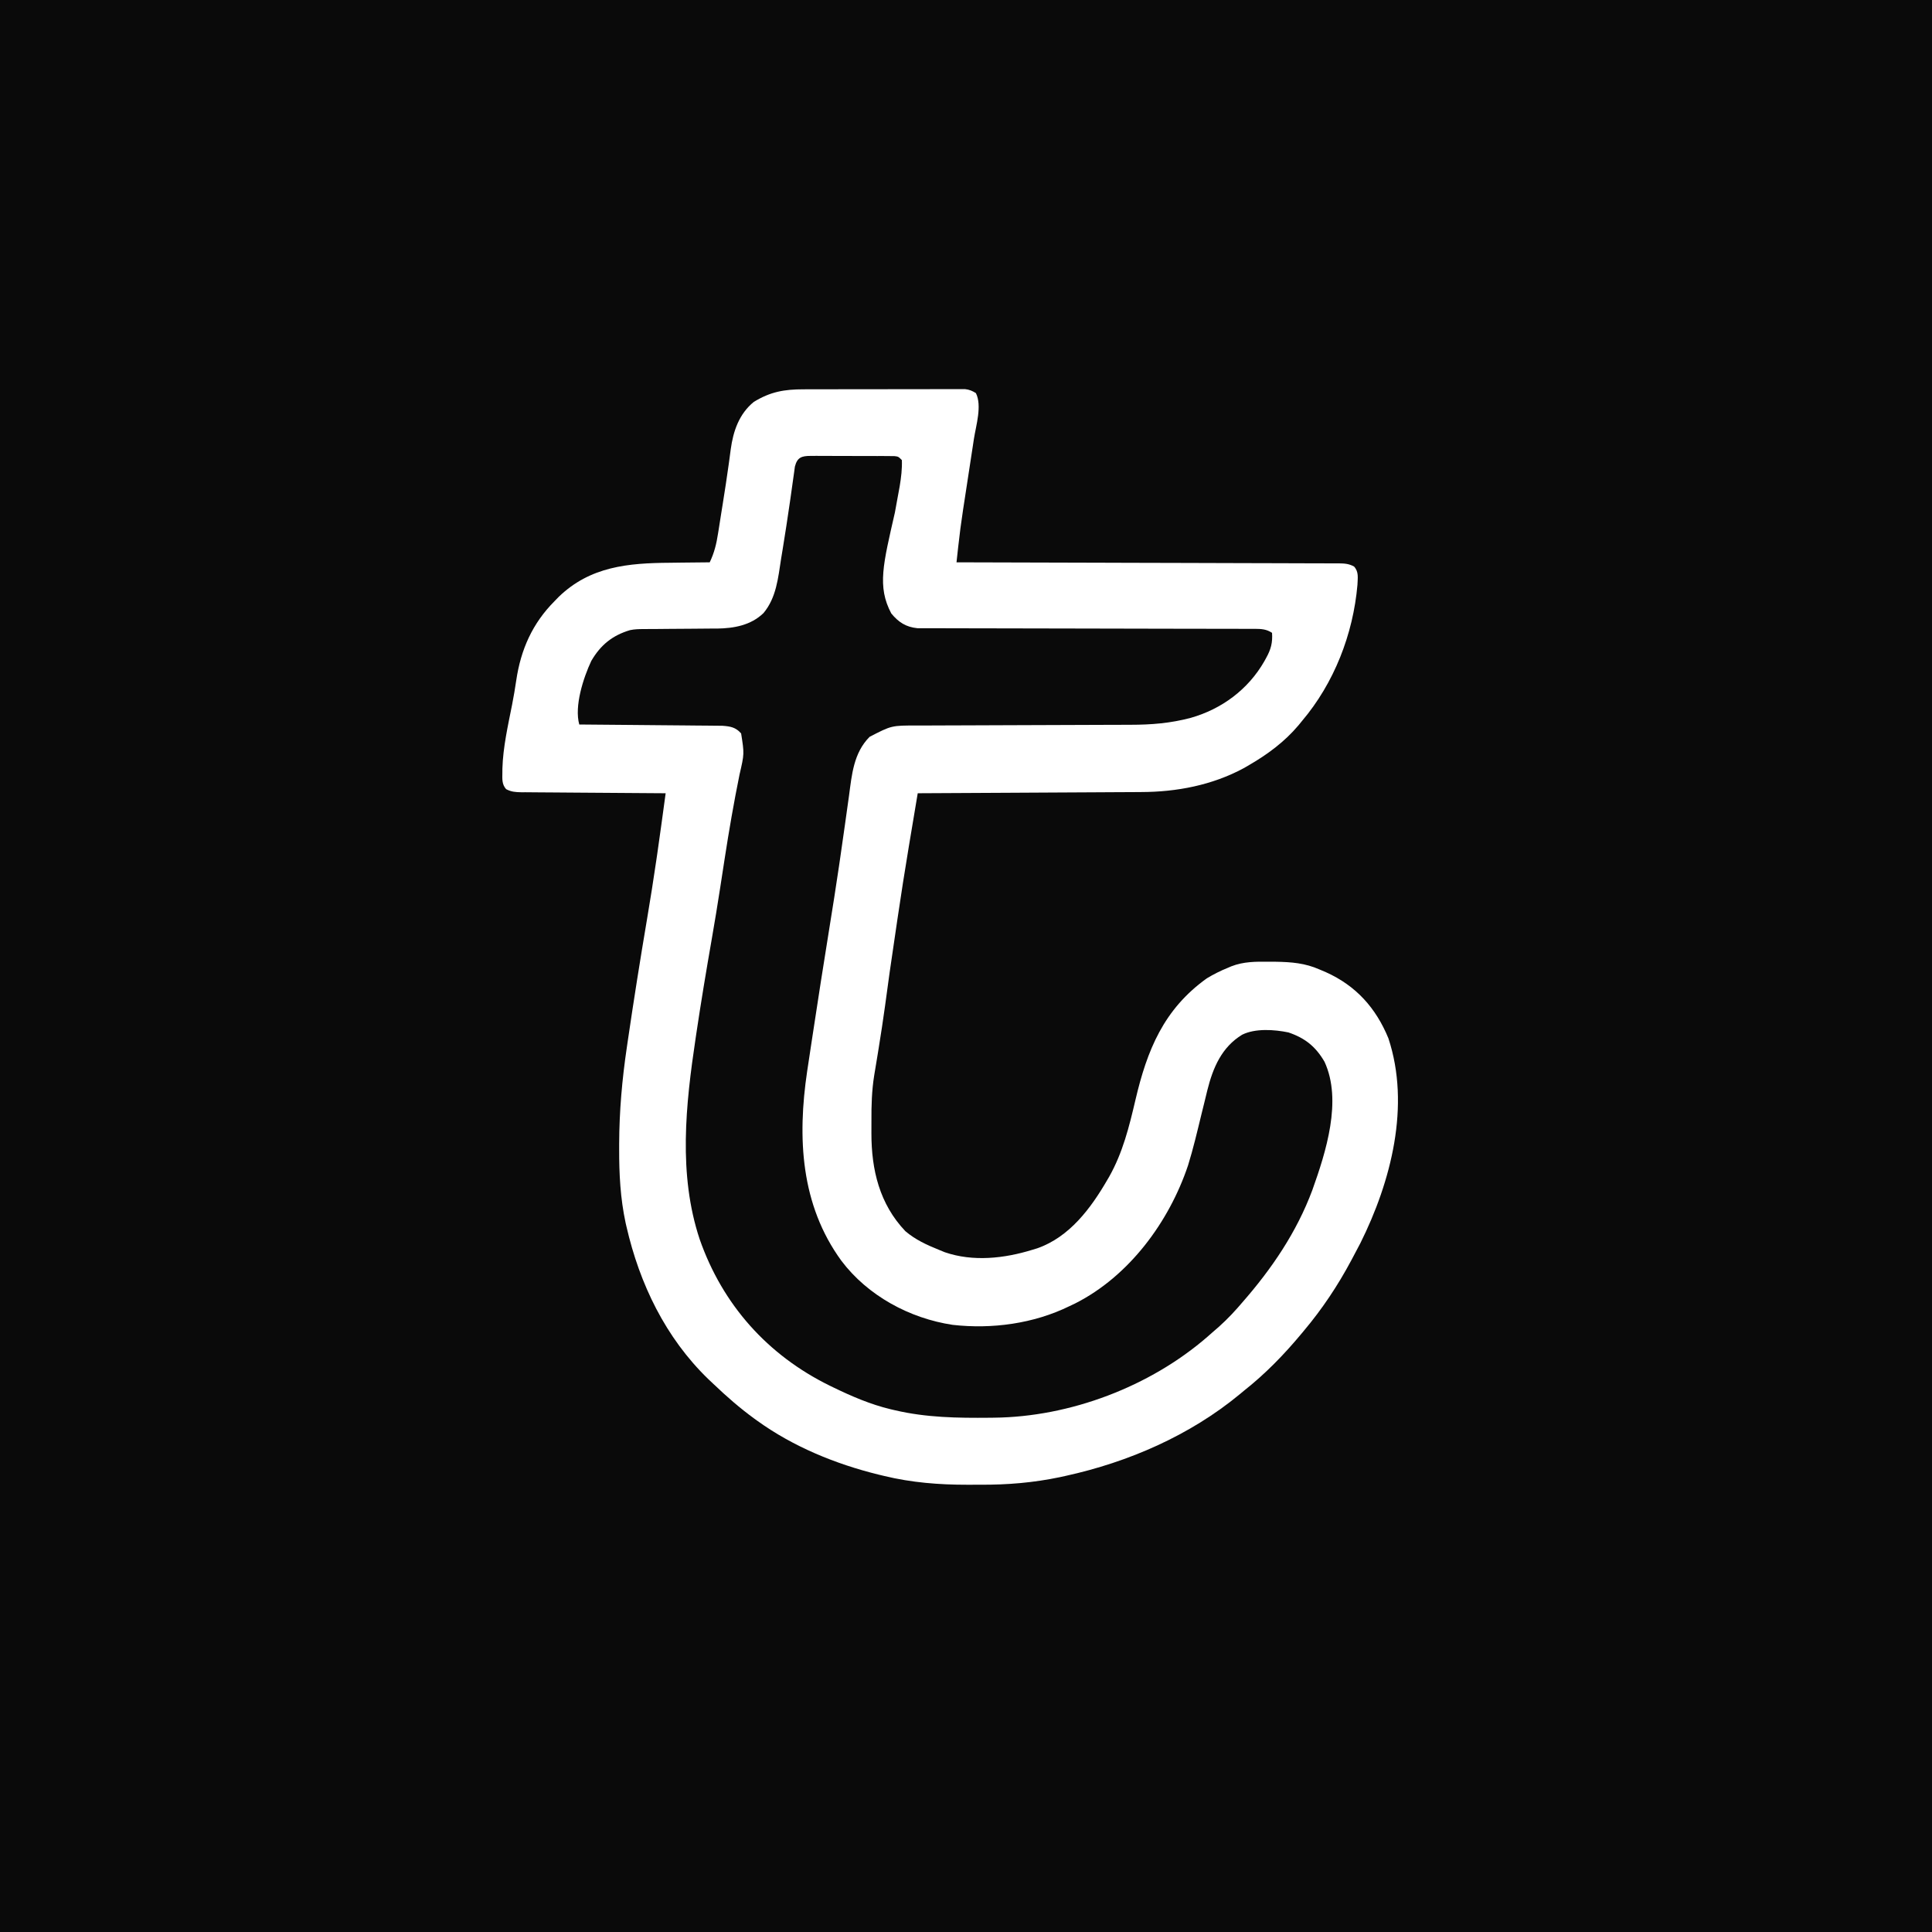
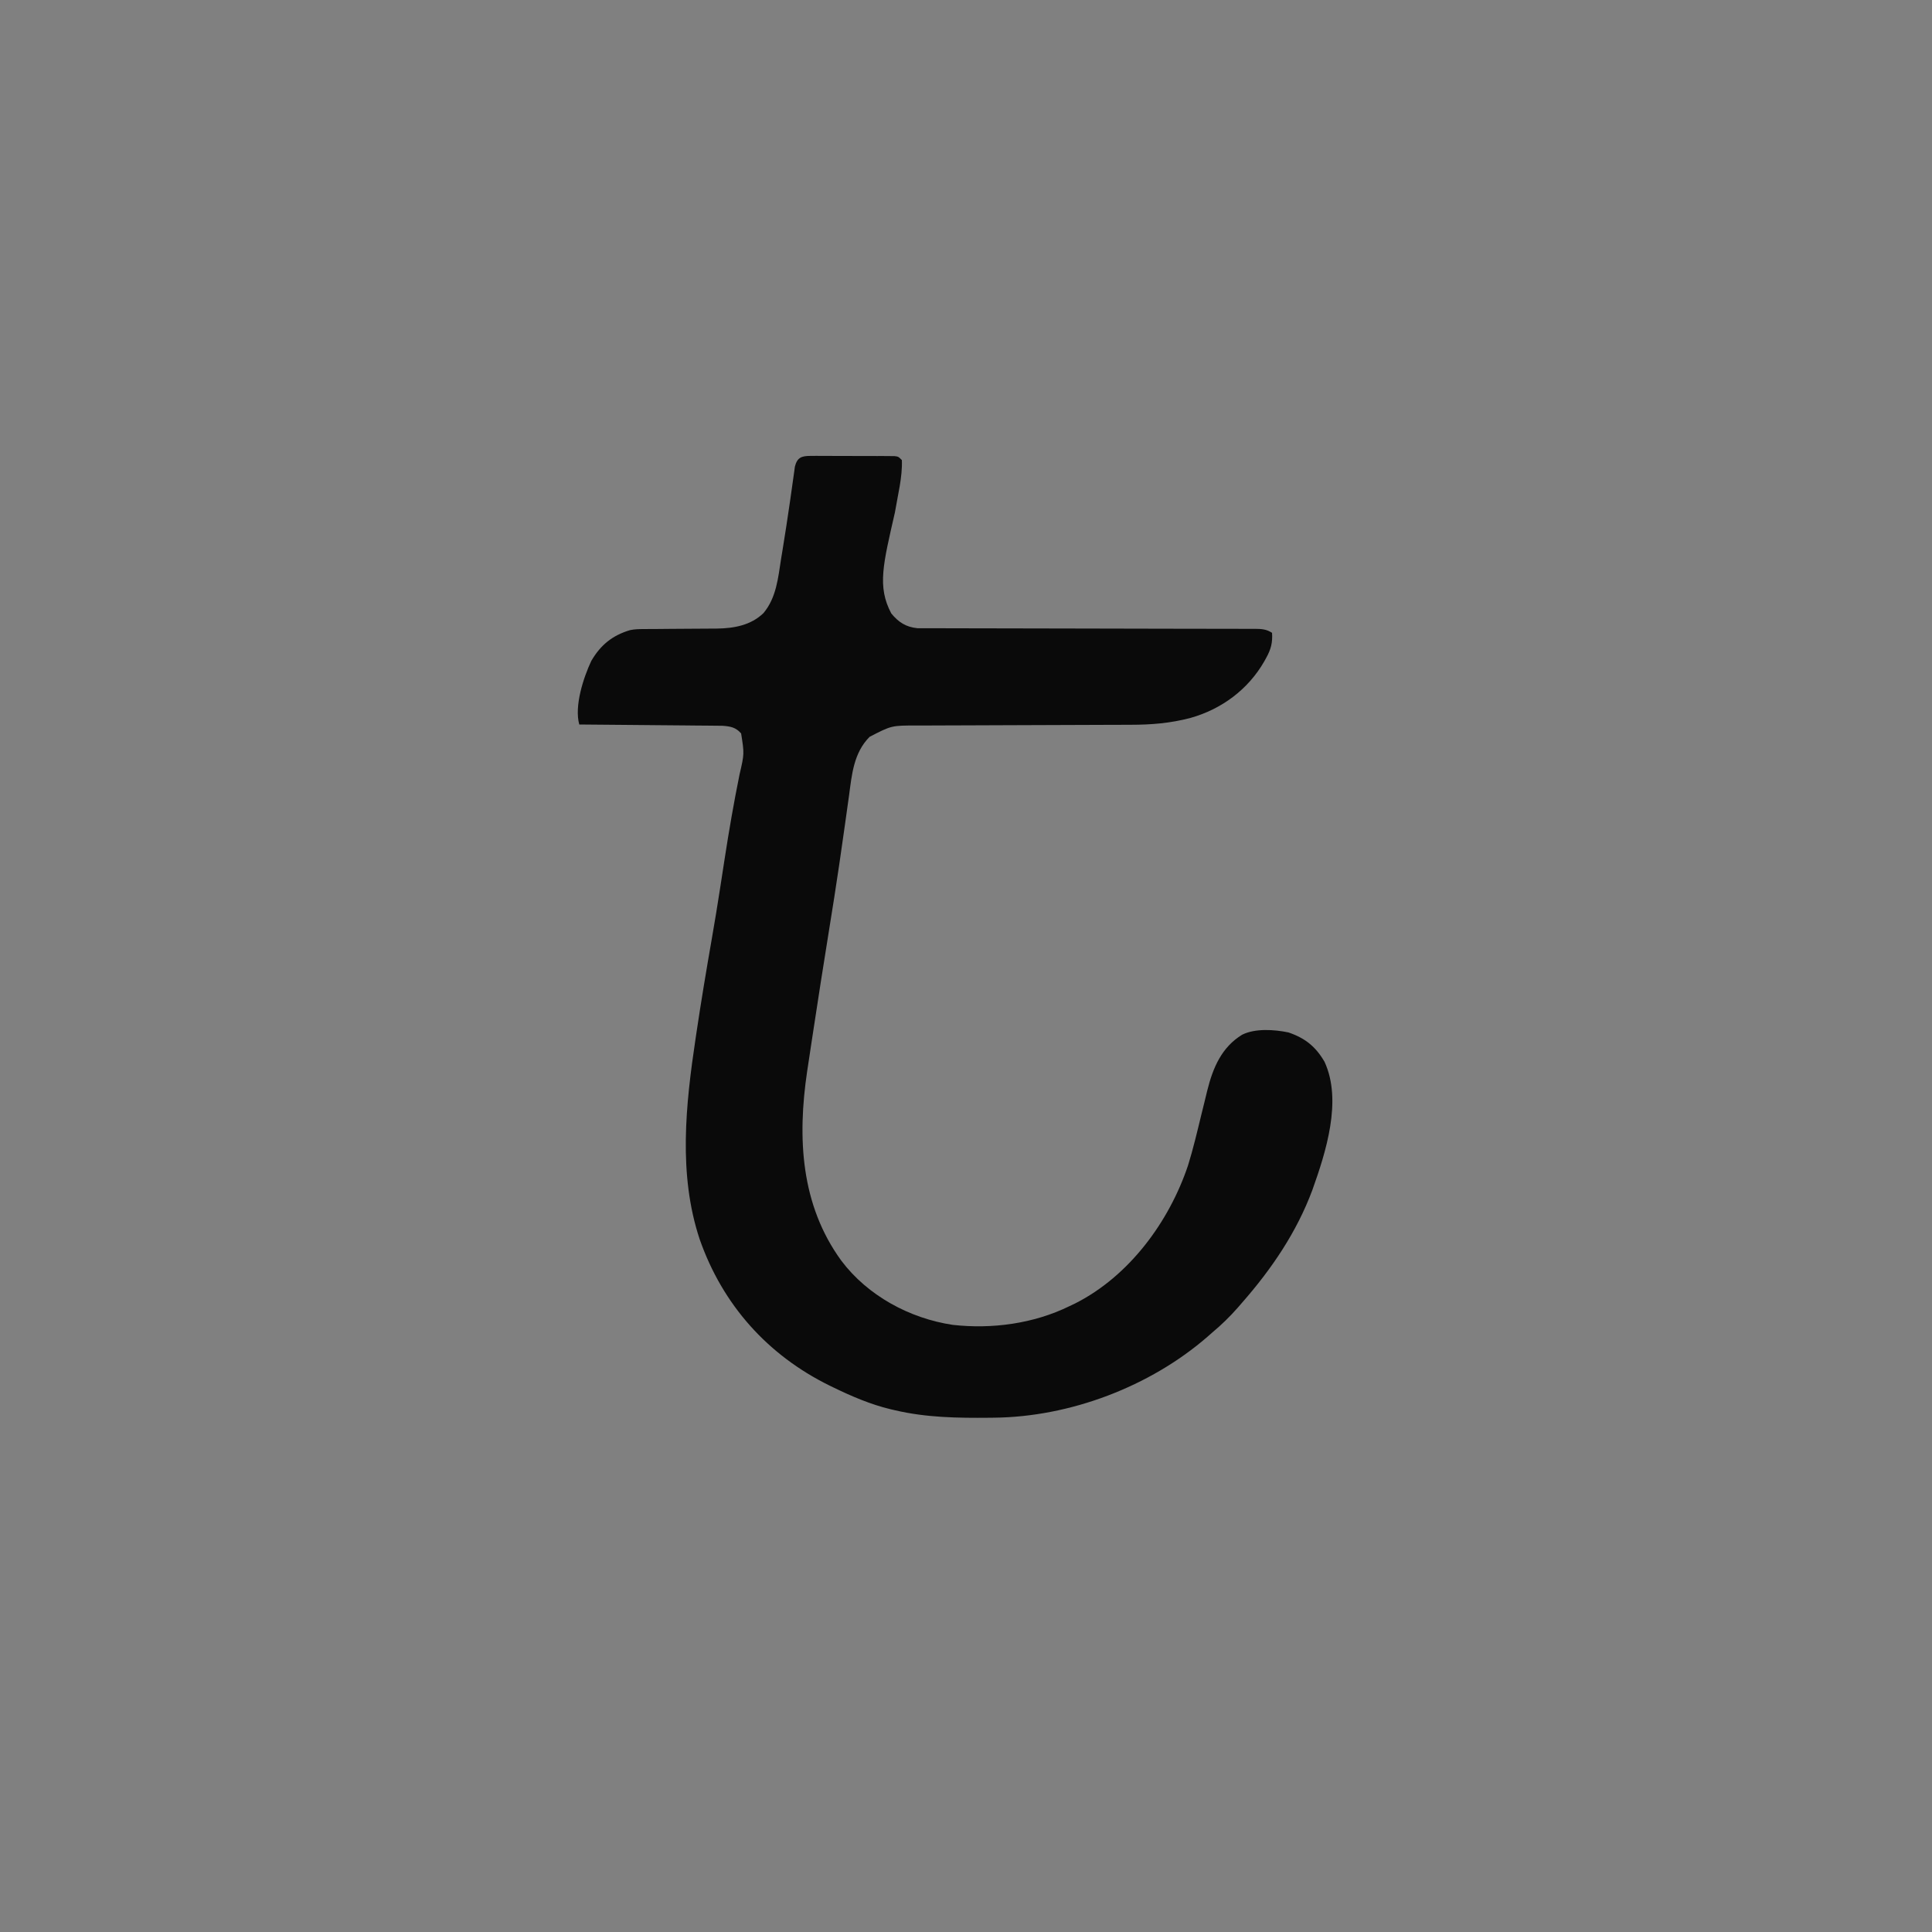
<svg xmlns="http://www.w3.org/2000/svg" width="500px" height="500px" viewBox="0 0 500 500" version="1.1">
  <rect x="0" y="0" width="500" height="500" fill="#808080" stroke="none" />
  <title>logo</title>
  <desc>Created with Sketch.</desc>
  <g id="Page-1" stroke="none" stroke-width="1" fill="none" fill-rule="evenodd">
    <g id="logo" fill-rule="nonzero">
-       <path d="M0,0 C165,0 330,0 500,0 C500,165 500,330 500,500 C335,500 170,500 0,500 C0,335 0,170 0,0 Z" id="Path" fill="#0A0A0A" />
-       <path d="M207.929,100.755 C208.389,100.753 208.85,100.752 209.324,100.75 C210.84,100.746 212.357,100.745 213.874,100.745 C214.929,100.743 215.985,100.742 217.04,100.74 C219.25,100.737 221.459,100.736 223.669,100.737 C226.503,100.737 229.337,100.73 232.171,100.723 C234.349,100.718 236.528,100.717 238.706,100.717 C239.751,100.716 240.796,100.714 241.841,100.711 C243.3,100.706 244.759,100.708 246.218,100.71 C246.651,100.708 247.084,100.703 247.53,100.703 C247.927,100.703 248.325,100.706 248.735,100.708 C249.252,100.708 249.252,100.708 249.779,100.708 C250.888,100.839 251.616,101.147 252.562,101.734 C254.194,104.997 252.587,110.12 252.052,113.55 C251.952,114.21 251.852,114.87 251.752,115.53 C251.489,117.262 251.224,118.993 250.957,120.724 C250.532,123.479 250.112,126.234 249.693,128.99 C249.549,129.938 249.402,130.885 249.255,131.832 C248.754,135.1 248.324,138.366 247.967,141.653 C247.926,142.028 247.885,142.403 247.843,142.79 C247.742,143.703 247.643,144.616 247.544,145.529 C248.328,145.531 248.328,145.531 249.128,145.532 C261.833,145.559 274.538,145.594 287.242,145.637 C288.465,145.641 289.687,145.645 290.909,145.649 C291.213,145.65 291.516,145.651 291.829,145.652 C296.75,145.668 301.671,145.679 306.592,145.689 C311.64,145.699 316.688,145.714 321.736,145.734 C324.572,145.745 327.408,145.753 330.244,145.756 C332.911,145.759 335.579,145.768 338.246,145.782 C339.227,145.786 340.208,145.788 341.188,145.787 C342.524,145.786 343.86,145.794 345.196,145.804 C345.586,145.801 345.977,145.799 346.379,145.797 C347.921,145.815 349.061,145.867 350.429,146.615 C351.696,148.006 351.365,149.555 351.307,151.348 C350.196,164.147 345.256,176.797 336.96,186.588 C336.656,186.96 336.352,187.333 336.039,187.717 C332.465,191.954 328.052,195.228 323.274,197.993 C322.581,198.394 322.581,198.394 321.875,198.804 C313.71,203.209 304.51,204.966 295.306,204.981 C294.671,204.985 294.037,204.99 293.402,204.995 C291.697,205.007 289.993,205.014 288.288,205.02 C286.5,205.028 284.712,205.04 282.923,205.051 C279.545,205.073 276.167,205.089 272.789,205.105 C268.939,205.122 265.09,205.145 261.241,205.168 C253.329,205.215 245.418,205.255 237.507,205.292 C233.627,228.435 233.627,228.435 230.237,251.654 C229.921,253.979 229.602,256.304 229.283,258.629 C229.209,259.174 229.134,259.719 229.057,260.28 C228.554,263.926 228,267.562 227.412,271.196 C227.336,271.669 227.259,272.143 227.181,272.631 C226.876,274.521 226.568,276.409 226.245,278.295 C225.611,282.231 225.505,286.093 225.527,290.07 C225.532,291.148 225.527,292.225 225.521,293.303 C225.512,302.73 227.617,311.596 234.303,318.623 C236.897,320.835 239.84,322.181 242.982,323.449 C243.489,323.656 243.996,323.864 244.518,324.078 C251.815,326.589 259.92,325.691 267.161,323.449 C267.595,323.317 268.029,323.185 268.476,323.05 C276.799,320.127 282.336,312.675 286.578,305.343 C286.738,305.07 286.899,304.797 287.064,304.516 C290.582,298.271 292.23,291.589 293.849,284.672 C296.869,271.765 301.165,261.191 312.325,253.193 C314.096,252.124 315.879,251.224 317.799,250.456 C318.08,250.335 318.36,250.214 318.649,250.089 C321.844,248.841 324.982,248.86 328.378,248.888 C328.969,248.892 329.56,248.896 330.169,248.899 C334.258,248.972 337.746,249.242 341.522,250.912 C342.056,251.139 342.59,251.366 343.14,251.6 C350.938,255.102 356.077,260.847 359.314,268.704 C365.077,286.123 360.013,305.786 352.043,321.767 C351.439,322.943 350.817,324.109 350.19,325.274 C350.032,325.572 349.874,325.869 349.711,326.176 C346.24,332.687 342.172,338.788 337.416,344.434 C337.216,344.675 337.015,344.916 336.809,345.164 C332.263,350.622 327.493,355.527 321.905,359.945 C321.546,360.244 321.186,360.543 320.816,360.851 C307.946,371.487 292.021,378.403 275.8,381.957 C275.288,382.07 274.775,382.182 274.247,382.298 C267.426,383.722 260.74,384.278 253.781,384.243 C252.623,384.238 251.466,384.243 250.308,384.249 C243.055,384.256 235.933,383.695 228.868,381.986 C228.365,381.865 227.862,381.745 227.344,381.621 C216.255,378.89 205.293,374.408 195.993,367.701 C195.746,367.523 195.5,367.346 195.246,367.163 C191.453,364.407 187.974,361.359 184.588,358.12 C184.165,357.722 183.742,357.323 183.306,356.912 C172.249,346.216 165.533,332.287 162.12,317.404 C162.05,317.103 161.981,316.802 161.91,316.492 C160.543,310.113 160.222,303.83 160.238,297.331 C160.239,296.687 160.239,296.687 160.239,296.03 C160.269,287.563 160.996,279.352 162.234,270.985 C162.298,270.548 162.362,270.11 162.428,269.659 C163.999,258.938 165.695,248.237 167.504,237.553 C168.341,232.605 169.119,227.65 169.846,222.685 C169.933,222.092 170.02,221.499 170.11,220.888 C170.862,215.694 171.566,210.493 172.27,205.292 C171.771,205.289 171.272,205.287 170.758,205.284 C166.059,205.258 161.36,205.225 156.661,205.184 C154.246,205.164 151.83,205.146 149.414,205.134 C147.083,205.122 144.752,205.104 142.421,205.081 C141.532,205.073 140.642,205.068 139.752,205.065 C138.507,205.061 137.262,205.048 136.017,205.033 C135.463,205.034 135.463,205.034 134.899,205.035 C133.415,205.01 132.309,204.934 130.986,204.233 C129.863,202.981 129.992,201.587 130.014,199.989 C130.016,199.62 130.018,199.252 130.021,198.873 C130.193,193.307 131.457,187.811 132.533,182.362 C132.942,180.278 133.293,178.193 133.602,176.092 C134.787,168.076 137.799,161.315 143.529,155.566 C143.871,155.213 144.214,154.86 144.566,154.496 C152.732,146.575 162.579,145.714 173.411,145.643 C174.41,145.63 175.41,145.617 176.41,145.602 C178.832,145.569 181.253,145.545 183.675,145.529 C184.856,143.058 185.415,140.768 185.828,138.07 C185.894,137.661 185.959,137.253 186.027,136.833 C186.235,135.531 186.438,134.229 186.641,132.927 C186.776,132.077 186.912,131.228 187.049,130.378 C187.597,126.941 188.135,123.503 188.606,120.054 C188.665,119.623 188.724,119.191 188.785,118.747 C188.896,117.931 189.005,117.115 189.11,116.299 C189.75,111.585 191.282,107.104 195.08,104.015 C199.379,101.374 202.981,100.753 207.929,100.755 Z" id="Path" fill="#FFFFFF" />
-       <path d="M209.842,117.987 C210.341,117.984 210.841,117.981 211.355,117.978 C211.894,117.983 212.433,117.987 212.988,117.991 C213.817,117.991 213.817,117.991 214.663,117.991 C215.833,117.992 217.002,117.996 218.171,118.004 C219.966,118.014 221.761,118.013 223.557,118.01 C224.691,118.012 225.825,118.016 226.959,118.02 C227.769,118.019 227.769,118.019 228.595,118.018 C229.093,118.023 229.591,118.027 230.104,118.032 C230.543,118.034 230.983,118.036 231.436,118.038 C232.489,118.157 232.489,118.157 233.401,119.069 C233.583,123.494 232.317,128.251 231.605,132.613 C228.577,145.944 226.959,151.793 230.664,158.759 C232.545,161.047 234.472,162.29 237.446,162.582 C238.124,162.59 238.802,162.59 239.481,162.585 C239.856,162.587 240.232,162.589 240.618,162.592 C241.873,162.598 243.127,162.595 244.382,162.592 C245.283,162.594 246.183,162.597 247.084,162.601 C249.022,162.608 250.96,162.611 252.898,162.61 C255.961,162.609 259.024,162.618 262.087,162.628 C268.034,162.647 273.982,162.656 279.929,162.663 C287.502,162.673 295.076,162.689 302.65,162.712 C305.696,162.721 308.742,162.726 311.789,162.726 C313.681,162.727 315.574,162.732 317.467,162.738 C318.346,162.74 319.225,162.741 320.104,162.739 C321.302,162.738 322.499,162.742 323.697,162.747 C324.047,162.745 324.397,162.744 324.757,162.742 C326.461,162.755 327.758,162.826 329.204,163.777 C329.377,166.317 328.912,168.059 327.693,170.25 C327.531,170.545 327.37,170.84 327.203,171.144 C323.032,178.418 316.227,183.481 308.171,185.779 C302.893,187.178 297.99,187.568 292.555,187.572 C291.897,187.574 291.238,187.576 290.58,187.579 C289.168,187.584 287.756,187.588 286.344,187.591 C284.108,187.596 281.872,187.605 279.636,187.615 C273.28,187.643 266.924,187.668 260.567,187.683 C257.052,187.691 253.537,187.705 250.022,187.723 C248.165,187.733 246.308,187.74 244.452,187.741 C242.704,187.742 240.957,187.749 239.21,187.761 C238.572,187.764 237.934,187.765 237.296,187.764 C230.738,187.75 230.738,187.75 225.047,190.693 C220.907,194.871 220.456,200.458 219.715,206.005 C219.6,206.824 219.484,207.643 219.367,208.462 C219.131,210.121 218.899,211.78 218.671,213.44 C218.262,216.411 217.832,219.379 217.397,222.345 C217.307,222.958 217.217,223.571 217.128,224.183 C216.332,229.641 215.465,235.087 214.585,240.532 C213.111,249.661 211.682,258.796 210.301,267.939 C210.165,268.838 210.028,269.737 209.891,270.636 C209.633,272.328 209.378,274.021 209.125,275.713 C209.049,276.209 208.973,276.705 208.895,277.215 C206.332,294.469 207.196,311.8 217.738,326.271 C224.564,335.331 235.404,341.2 246.565,342.873 C256.724,344.022 267.525,342.561 276.741,338.047 C277.243,337.809 277.744,337.57 278.261,337.324 C292.204,330.278 302.565,316.23 307.467,301.591 C308.799,297.303 309.824,292.92 310.887,288.558 C311.154,287.467 311.423,286.376 311.695,285.285 C311.955,284.244 312.209,283.201 312.457,282.157 C313.926,276.284 316.178,271.018 321.465,267.783 C324.849,266.095 329.803,266.434 333.439,267.191 C337.76,268.654 340.499,270.86 342.787,274.79 C347.417,284.831 343.136,298.166 339.642,307.966 C335.573,318.902 329.102,328.409 321.449,337.135 C321.085,337.555 320.722,337.975 320.348,338.407 C318.269,340.771 316.109,342.878 313.693,344.891 C313.301,345.237 312.909,345.583 312.505,345.94 C297.608,358.866 276.937,366.698 257.238,366.897 C256.87,366.901 256.501,366.906 256.121,366.911 C247.778,366.99 239.745,366.878 231.577,364.964 C231.217,364.881 230.858,364.798 230.488,364.712 C225.272,363.456 220.425,361.37 215.609,359.033 C215.31,358.888 215.01,358.742 214.701,358.593 C198.623,350.685 187.004,337.652 181.081,320.738 C175.487,303.92 177.453,285.883 180.026,268.704 C180.081,268.334 180.136,267.963 180.192,267.581 C181.424,259.3 182.802,251.046 184.241,242.799 C184.995,238.48 185.702,234.155 186.371,229.822 C186.447,229.334 186.522,228.846 186.6,228.343 C186.909,226.336 187.219,224.329 187.528,222.322 C188.658,214.993 189.915,207.702 191.393,200.435 C192.635,195.091 192.635,195.091 191.801,189.81 C190.398,188.213 189.041,187.981 186.947,187.829 C186.256,187.818 185.566,187.813 184.875,187.811 C184.496,187.806 184.118,187.802 183.728,187.797 C182.481,187.783 181.235,187.775 179.988,187.767 C179.122,187.759 178.256,187.75 177.39,187.741 C175.114,187.717 172.837,187.699 170.561,187.682 C168.237,187.664 165.913,187.64 163.589,187.618 C159.031,187.573 154.474,187.535 149.916,187.5 C148.59,182.769 150.969,175.423 153.024,171.048 C155.432,166.915 158.482,164.444 163.048,163.077 C164.245,162.826 165.35,162.805 166.573,162.8 C167.329,162.795 167.329,162.795 168.101,162.791 C168.645,162.789 169.188,162.787 169.748,162.785 C170.905,162.774 172.061,162.763 173.217,162.752 C175.036,162.736 176.855,162.722 178.674,162.716 C180.432,162.709 182.19,162.691 183.948,162.671 C184.754,162.672 184.754,162.672 185.576,162.673 C189.968,162.609 194.333,161.826 197.601,158.656 C200.935,154.645 201.375,149.554 202.151,144.588 C202.287,143.76 202.423,142.931 202.56,142.103 C203.217,138.092 203.829,134.075 204.411,130.052 C204.462,129.702 204.513,129.352 204.566,128.991 C204.806,127.345 205.04,125.699 205.26,124.05 C205.342,123.471 205.424,122.892 205.509,122.295 C205.577,121.79 205.645,121.286 205.715,120.766 C206.326,118.354 207.467,117.986 209.842,117.987 Z" id="Path" fill="#0A0A0A" />
+       <path d="M209.842,117.987 C210.341,117.984 210.841,117.981 211.355,117.978 C211.894,117.983 212.433,117.987 212.988,117.991 C213.817,117.991 213.817,117.991 214.663,117.991 C215.833,117.992 217.002,117.996 218.171,118.004 C219.966,118.014 221.761,118.013 223.557,118.01 C224.691,118.012 225.825,118.016 226.959,118.02 C227.769,118.019 227.769,118.019 228.595,118.018 C229.093,118.023 229.591,118.027 230.104,118.032 C230.543,118.034 230.983,118.036 231.436,118.038 C232.489,118.157 232.489,118.157 233.401,119.069 C233.583,123.494 232.317,128.251 231.605,132.613 C228.577,145.944 226.959,151.793 230.664,158.759 C232.545,161.047 234.472,162.29 237.446,162.582 C238.124,162.59 238.802,162.59 239.481,162.585 C239.856,162.587 240.232,162.589 240.618,162.592 C241.873,162.598 243.127,162.595 244.382,162.592 C245.283,162.594 246.183,162.597 247.084,162.601 C249.022,162.608 250.96,162.611 252.898,162.61 C255.961,162.609 259.024,162.618 262.087,162.628 C268.034,162.647 273.982,162.656 279.929,162.663 C287.502,162.673 295.076,162.689 302.65,162.712 C305.696,162.721 308.742,162.726 311.789,162.726 C313.681,162.727 315.574,162.732 317.467,162.738 C318.346,162.74 319.225,162.741 320.104,162.739 C321.302,162.738 322.499,162.742 323.697,162.747 C324.047,162.745 324.397,162.744 324.757,162.742 C326.461,162.755 327.758,162.826 329.204,163.777 C329.377,166.317 328.912,168.059 327.693,170.25 C327.531,170.545 327.37,170.84 327.203,171.144 C323.032,178.418 316.227,183.481 308.171,185.779 C302.893,187.178 297.99,187.568 292.555,187.572 C291.897,187.574 291.238,187.576 290.58,187.579 C289.168,187.584 287.756,187.588 286.344,187.591 C284.108,187.596 281.872,187.605 279.636,187.615 C273.28,187.643 266.924,187.668 260.567,187.683 C257.052,187.691 253.537,187.705 250.022,187.723 C248.165,187.733 246.308,187.74 244.452,187.741 C242.704,187.742 240.957,187.749 239.21,187.761 C238.572,187.764 237.934,187.765 237.296,187.764 C230.738,187.75 230.738,187.75 225.047,190.693 C220.907,194.871 220.456,200.458 219.715,206.005 C219.6,206.824 219.484,207.643 219.367,208.462 C219.131,210.121 218.899,211.78 218.671,213.44 C218.262,216.411 217.832,219.379 217.397,222.345 C217.307,222.958 217.217,223.571 217.128,224.183 C216.332,229.641 215.465,235.087 214.585,240.532 C213.111,249.661 211.682,258.796 210.301,267.939 C210.165,268.838 210.028,269.737 209.891,270.636 C209.633,272.328 209.378,274.021 209.125,275.713 C209.049,276.209 208.973,276.705 208.895,277.215 C206.332,294.469 207.196,311.8 217.738,326.271 C224.564,335.331 235.404,341.2 246.565,342.873 C256.724,344.022 267.525,342.561 276.741,338.047 C277.243,337.809 277.744,337.57 278.261,337.324 C292.204,330.278 302.565,316.23 307.467,301.591 C308.799,297.303 309.824,292.92 310.887,288.558 C311.154,287.467 311.423,286.376 311.695,285.285 C311.955,284.244 312.209,283.201 312.457,282.157 C313.926,276.284 316.178,271.018 321.465,267.783 C324.849,266.095 329.803,266.434 333.439,267.191 C337.76,268.654 340.499,270.86 342.787,274.79 C347.417,284.831 343.136,298.166 339.642,307.966 C335.573,318.902 329.102,328.409 321.449,337.135 C321.085,337.555 320.722,337.975 320.348,338.407 C318.269,340.771 316.109,342.878 313.693,344.891 C313.301,345.237 312.909,345.583 312.505,345.94 C297.608,358.866 276.937,366.698 257.238,366.897 C256.87,366.901 256.501,366.906 256.121,366.911 C247.778,366.99 239.745,366.878 231.577,364.964 C231.217,364.881 230.858,364.798 230.488,364.712 C225.272,363.456 220.425,361.37 215.609,359.033 C215.31,358.888 215.01,358.742 214.701,358.593 C198.623,350.685 187.004,337.652 181.081,320.738 C175.487,303.92 177.453,285.883 180.026,268.704 C180.081,268.334 180.136,267.963 180.192,267.581 C181.424,259.3 182.802,251.046 184.241,242.799 C184.995,238.48 185.702,234.155 186.371,229.822 C186.447,229.334 186.522,228.846 186.6,228.343 C186.909,226.336 187.219,224.329 187.528,222.322 C188.658,214.993 189.915,207.702 191.393,200.435 C192.635,195.091 192.635,195.091 191.801,189.81 C190.398,188.213 189.041,187.981 186.947,187.829 C186.256,187.818 185.566,187.813 184.875,187.811 C184.496,187.806 184.118,187.802 183.728,187.797 C182.481,187.783 181.235,187.775 179.988,187.767 C179.122,187.759 178.256,187.75 177.39,187.741 C175.114,187.717 172.837,187.699 170.561,187.682 C168.237,187.664 165.913,187.64 163.589,187.618 C159.031,187.573 154.474,187.535 149.916,187.5 C148.59,182.769 150.969,175.423 153.024,171.048 C155.432,166.915 158.482,164.444 163.048,163.077 C164.245,162.826 165.35,162.805 166.573,162.8 C167.329,162.795 167.329,162.795 168.101,162.791 C168.645,162.789 169.188,162.787 169.748,162.785 C170.905,162.774 172.061,162.763 173.217,162.752 C175.036,162.736 176.855,162.722 178.674,162.716 C184.754,162.672 184.754,162.672 185.576,162.673 C189.968,162.609 194.333,161.826 197.601,158.656 C200.935,154.645 201.375,149.554 202.151,144.588 C202.287,143.76 202.423,142.931 202.56,142.103 C203.217,138.092 203.829,134.075 204.411,130.052 C204.462,129.702 204.513,129.352 204.566,128.991 C204.806,127.345 205.04,125.699 205.26,124.05 C205.342,123.471 205.424,122.892 205.509,122.295 C205.577,121.79 205.645,121.286 205.715,120.766 C206.326,118.354 207.467,117.986 209.842,117.987 Z" id="Path" fill="#0A0A0A" />
    </g>
  </g>
</svg>